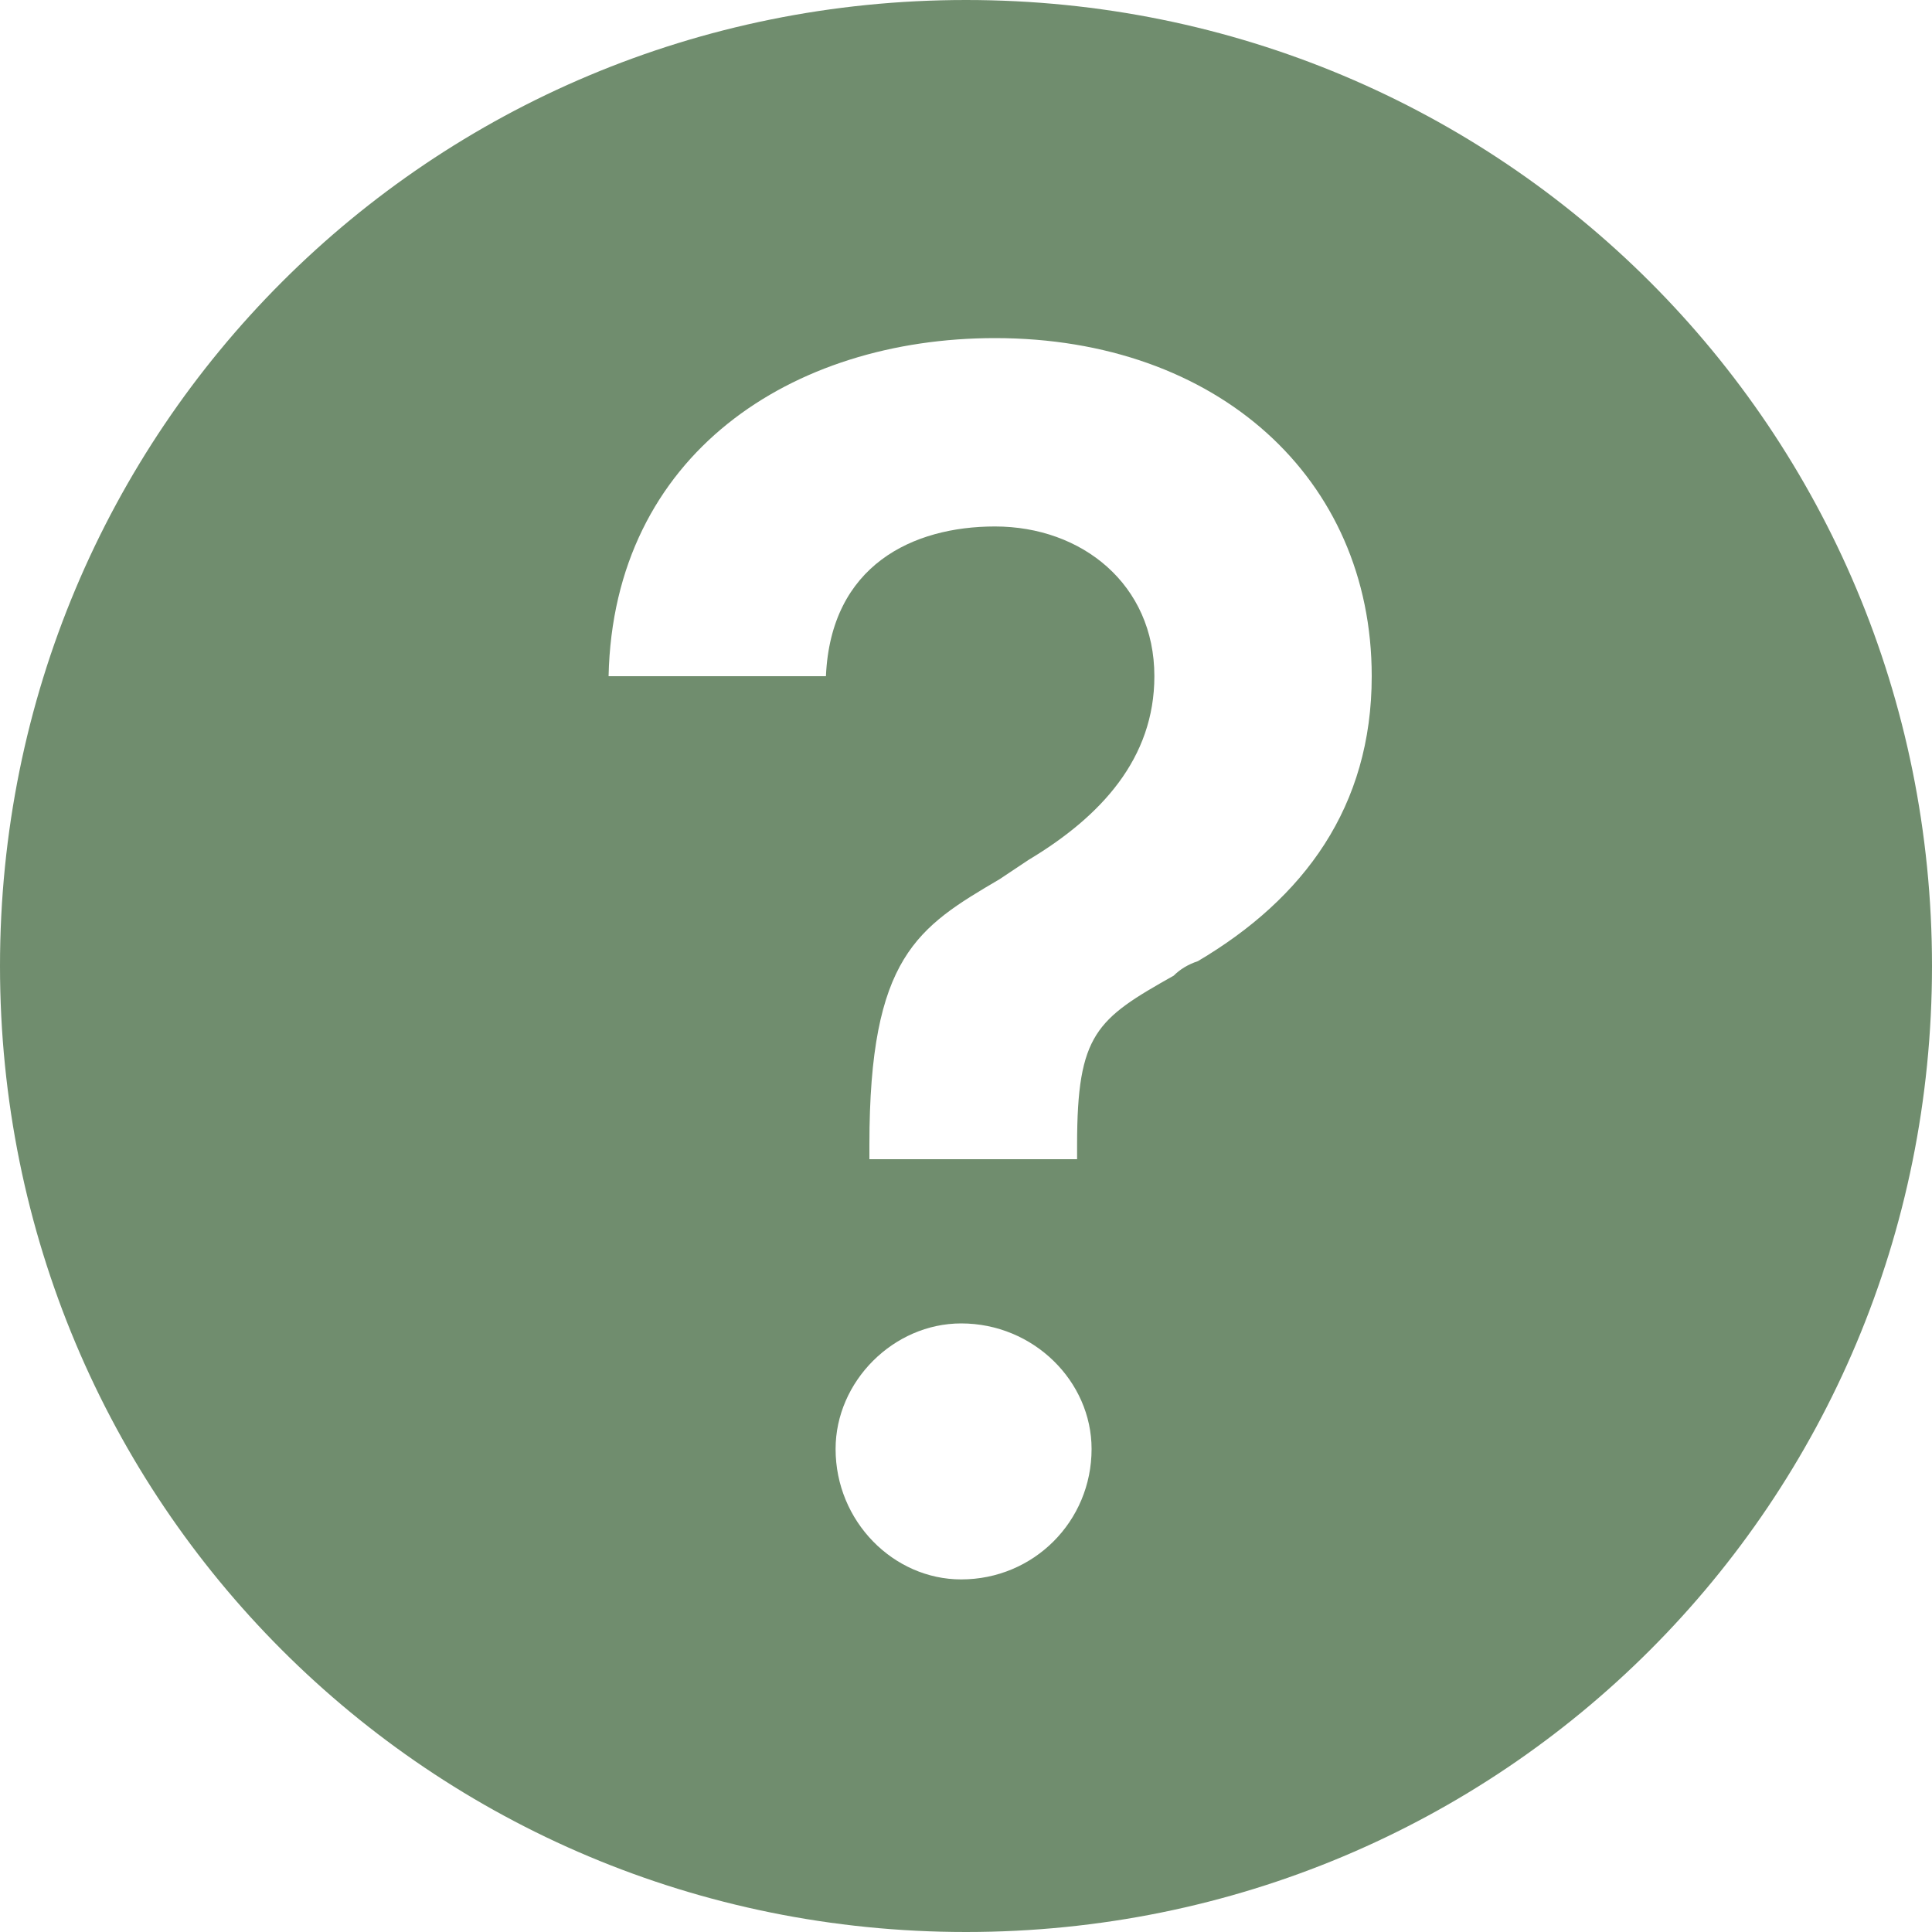
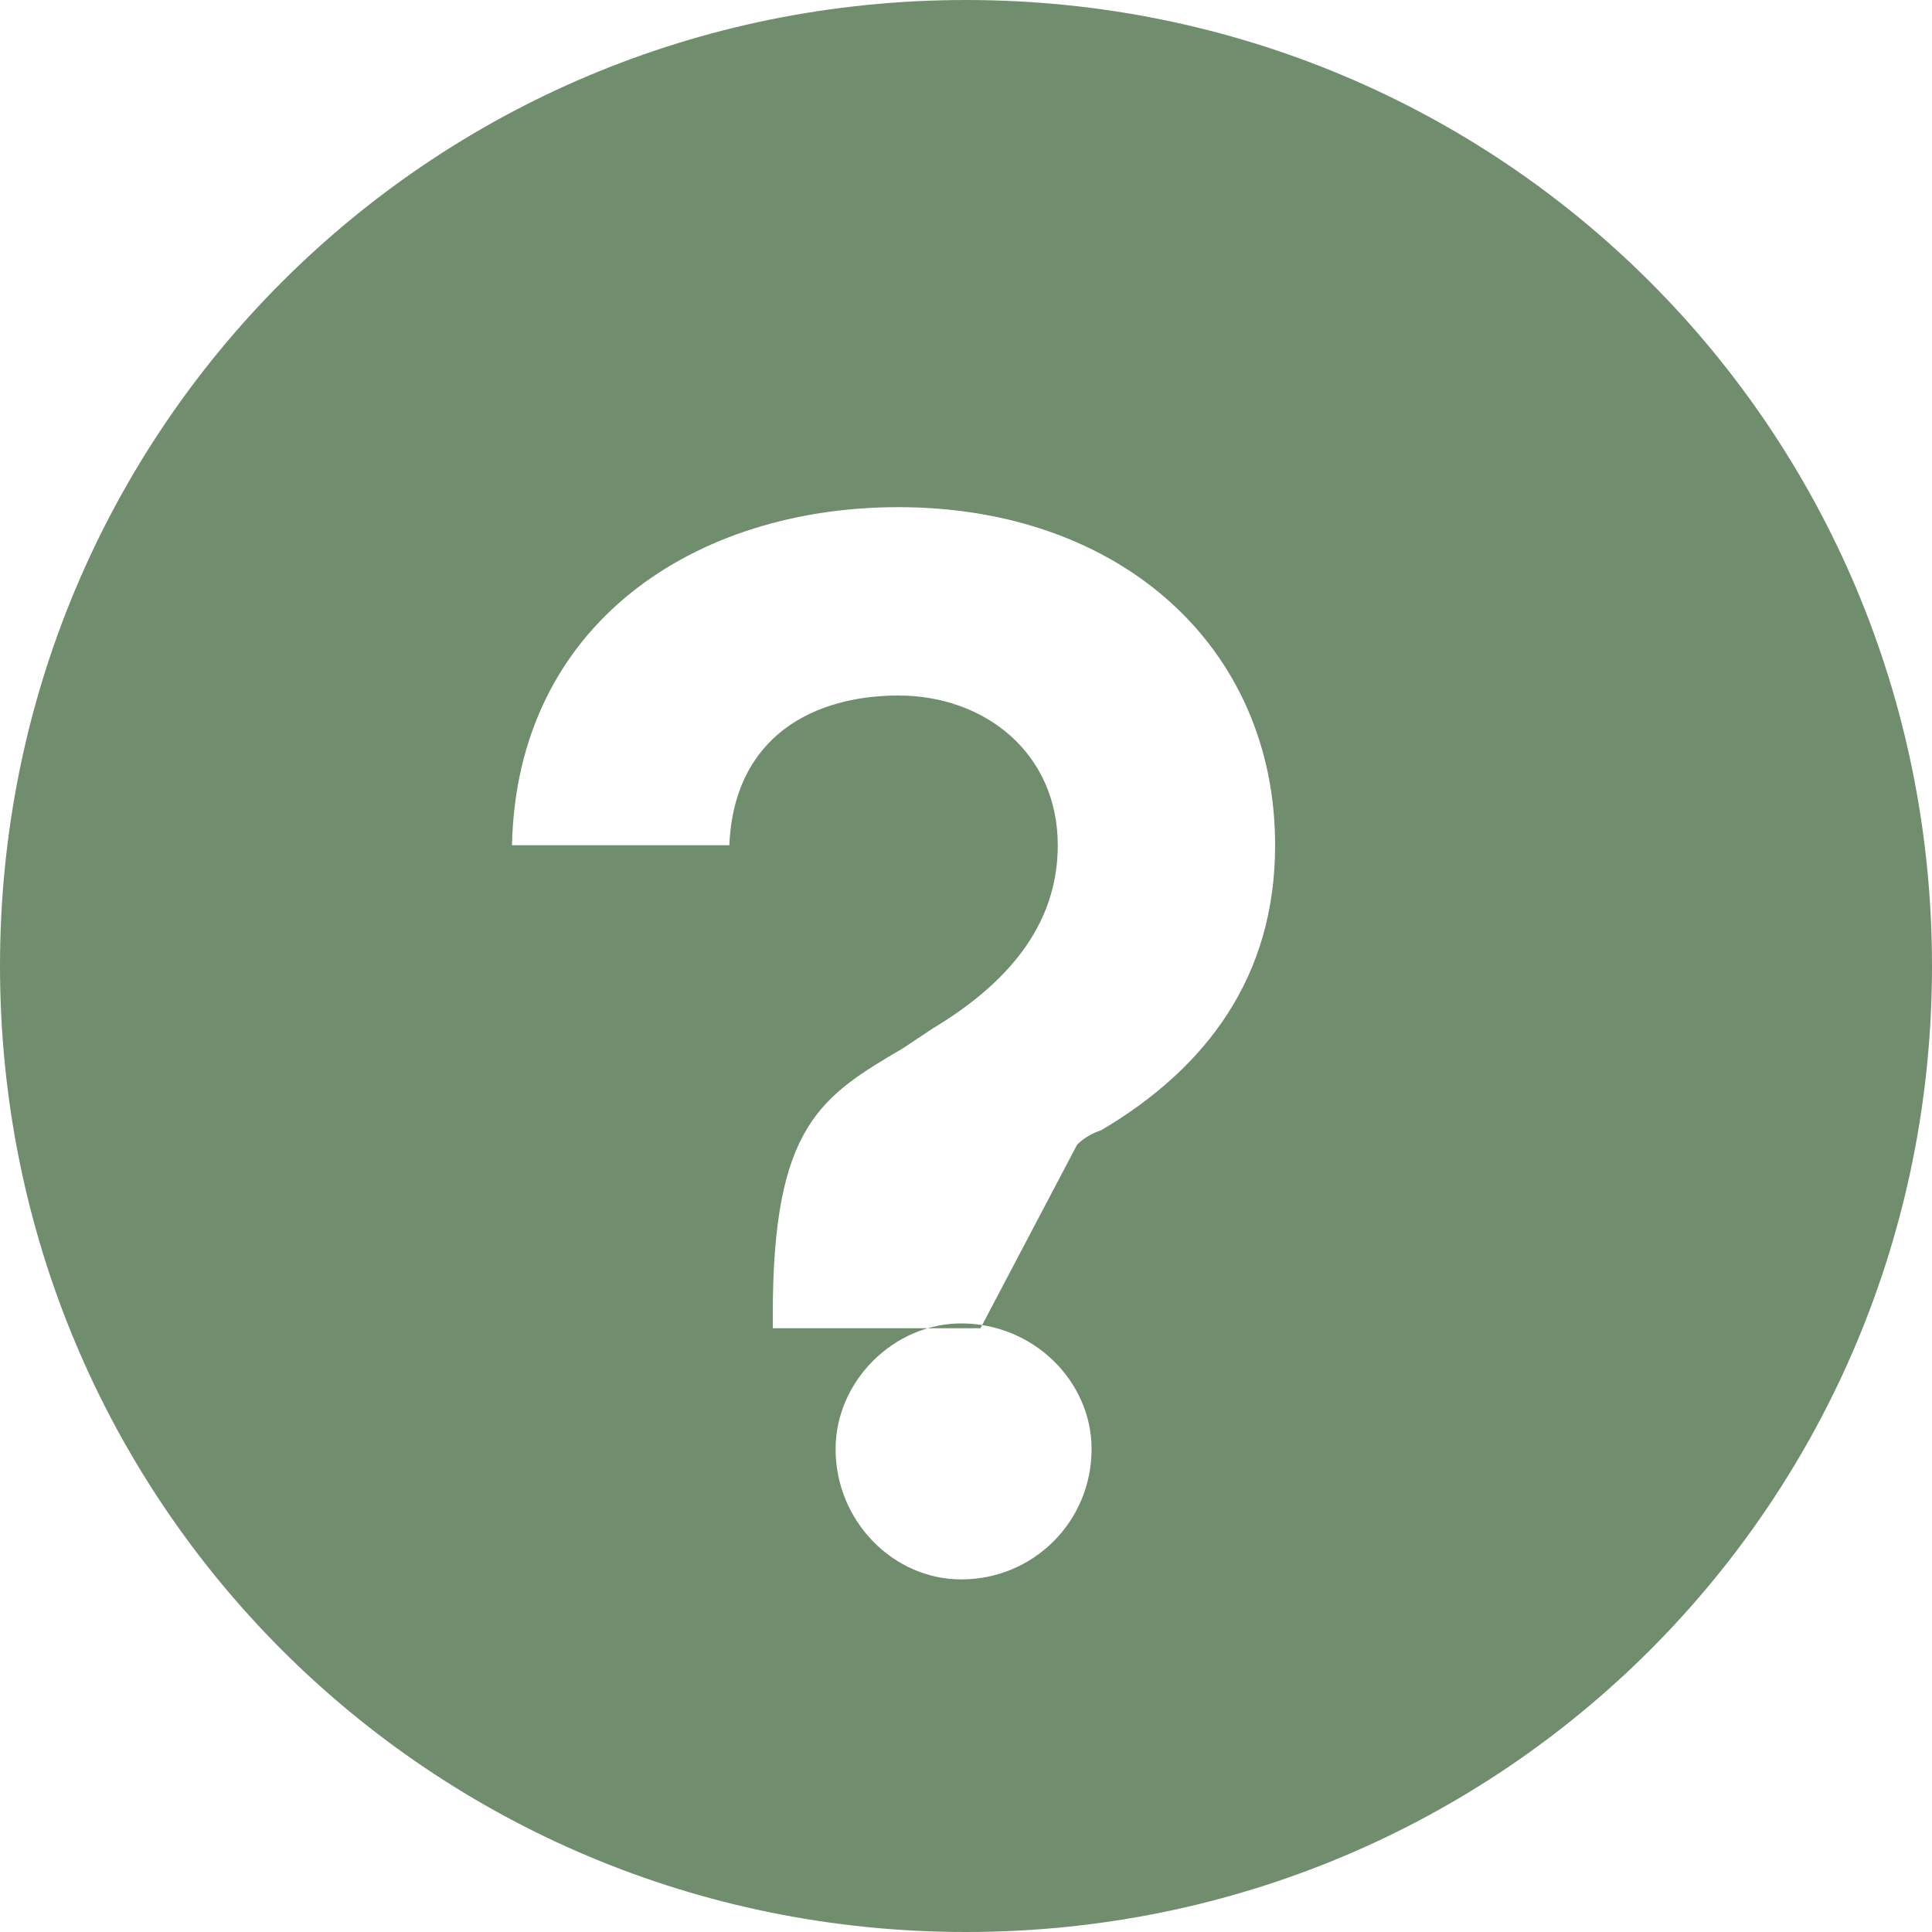
<svg xmlns="http://www.w3.org/2000/svg" version="1.2" viewBox="0 0 40 40" width="40" height="40">
  <title>point-inter-finca</title>
  <style>
		.s0 { fill: #708d6e } 
	</style>
-   <path fill-rule="evenodd" class="s0" d="m20 40c-11.1 0-20-8.9-20-20 0-11.1 8.9-20 20-20 11.1 0 20 8.9 20 20 0 11.1-8.9 20-20 20zm2.3-16.3c0-2.3 0.4-2.6 2-3.5q0.2-0.2 0.5-0.3c2.2-1.3 3.6-3.2 3.6-5.9 0-4.1-3.2-7-7.8-7-4.2 0-7.9 2.4-8 7h4.5c0.1-2.3 1.8-3.1 3.5-3.1 1.8 0 3.3 1.2 3.3 3.1 0 1.7-1.1 2.9-2.6 3.8q-0.3 0.2-0.6 0.4c-1.7 1-2.7 1.6-2.7 5.5v0.3h4.3zm0.3 6.3c0-1.4-1.2-2.6-2.7-2.6-1.4 0-2.6 1.2-2.6 2.6 0 1.5 1.2 2.7 2.6 2.7 1.5 0 2.7-1.2 2.7-2.7z" />
+   <path fill-rule="evenodd" class="s0" d="m20 40c-11.1 0-20-8.9-20-20 0-11.1 8.9-20 20-20 11.1 0 20 8.9 20 20 0 11.1-8.9 20-20 20zm2.3-16.3q0.2-0.2 0.5-0.3c2.2-1.3 3.6-3.2 3.6-5.9 0-4.1-3.2-7-7.8-7-4.2 0-7.9 2.4-8 7h4.5c0.1-2.3 1.8-3.1 3.5-3.1 1.8 0 3.3 1.2 3.3 3.1 0 1.7-1.1 2.9-2.6 3.8q-0.3 0.2-0.6 0.4c-1.7 1-2.7 1.6-2.7 5.5v0.3h4.3zm0.3 6.3c0-1.4-1.2-2.6-2.7-2.6-1.4 0-2.6 1.2-2.6 2.6 0 1.5 1.2 2.7 2.6 2.7 1.5 0 2.7-1.2 2.7-2.7z" />
</svg>